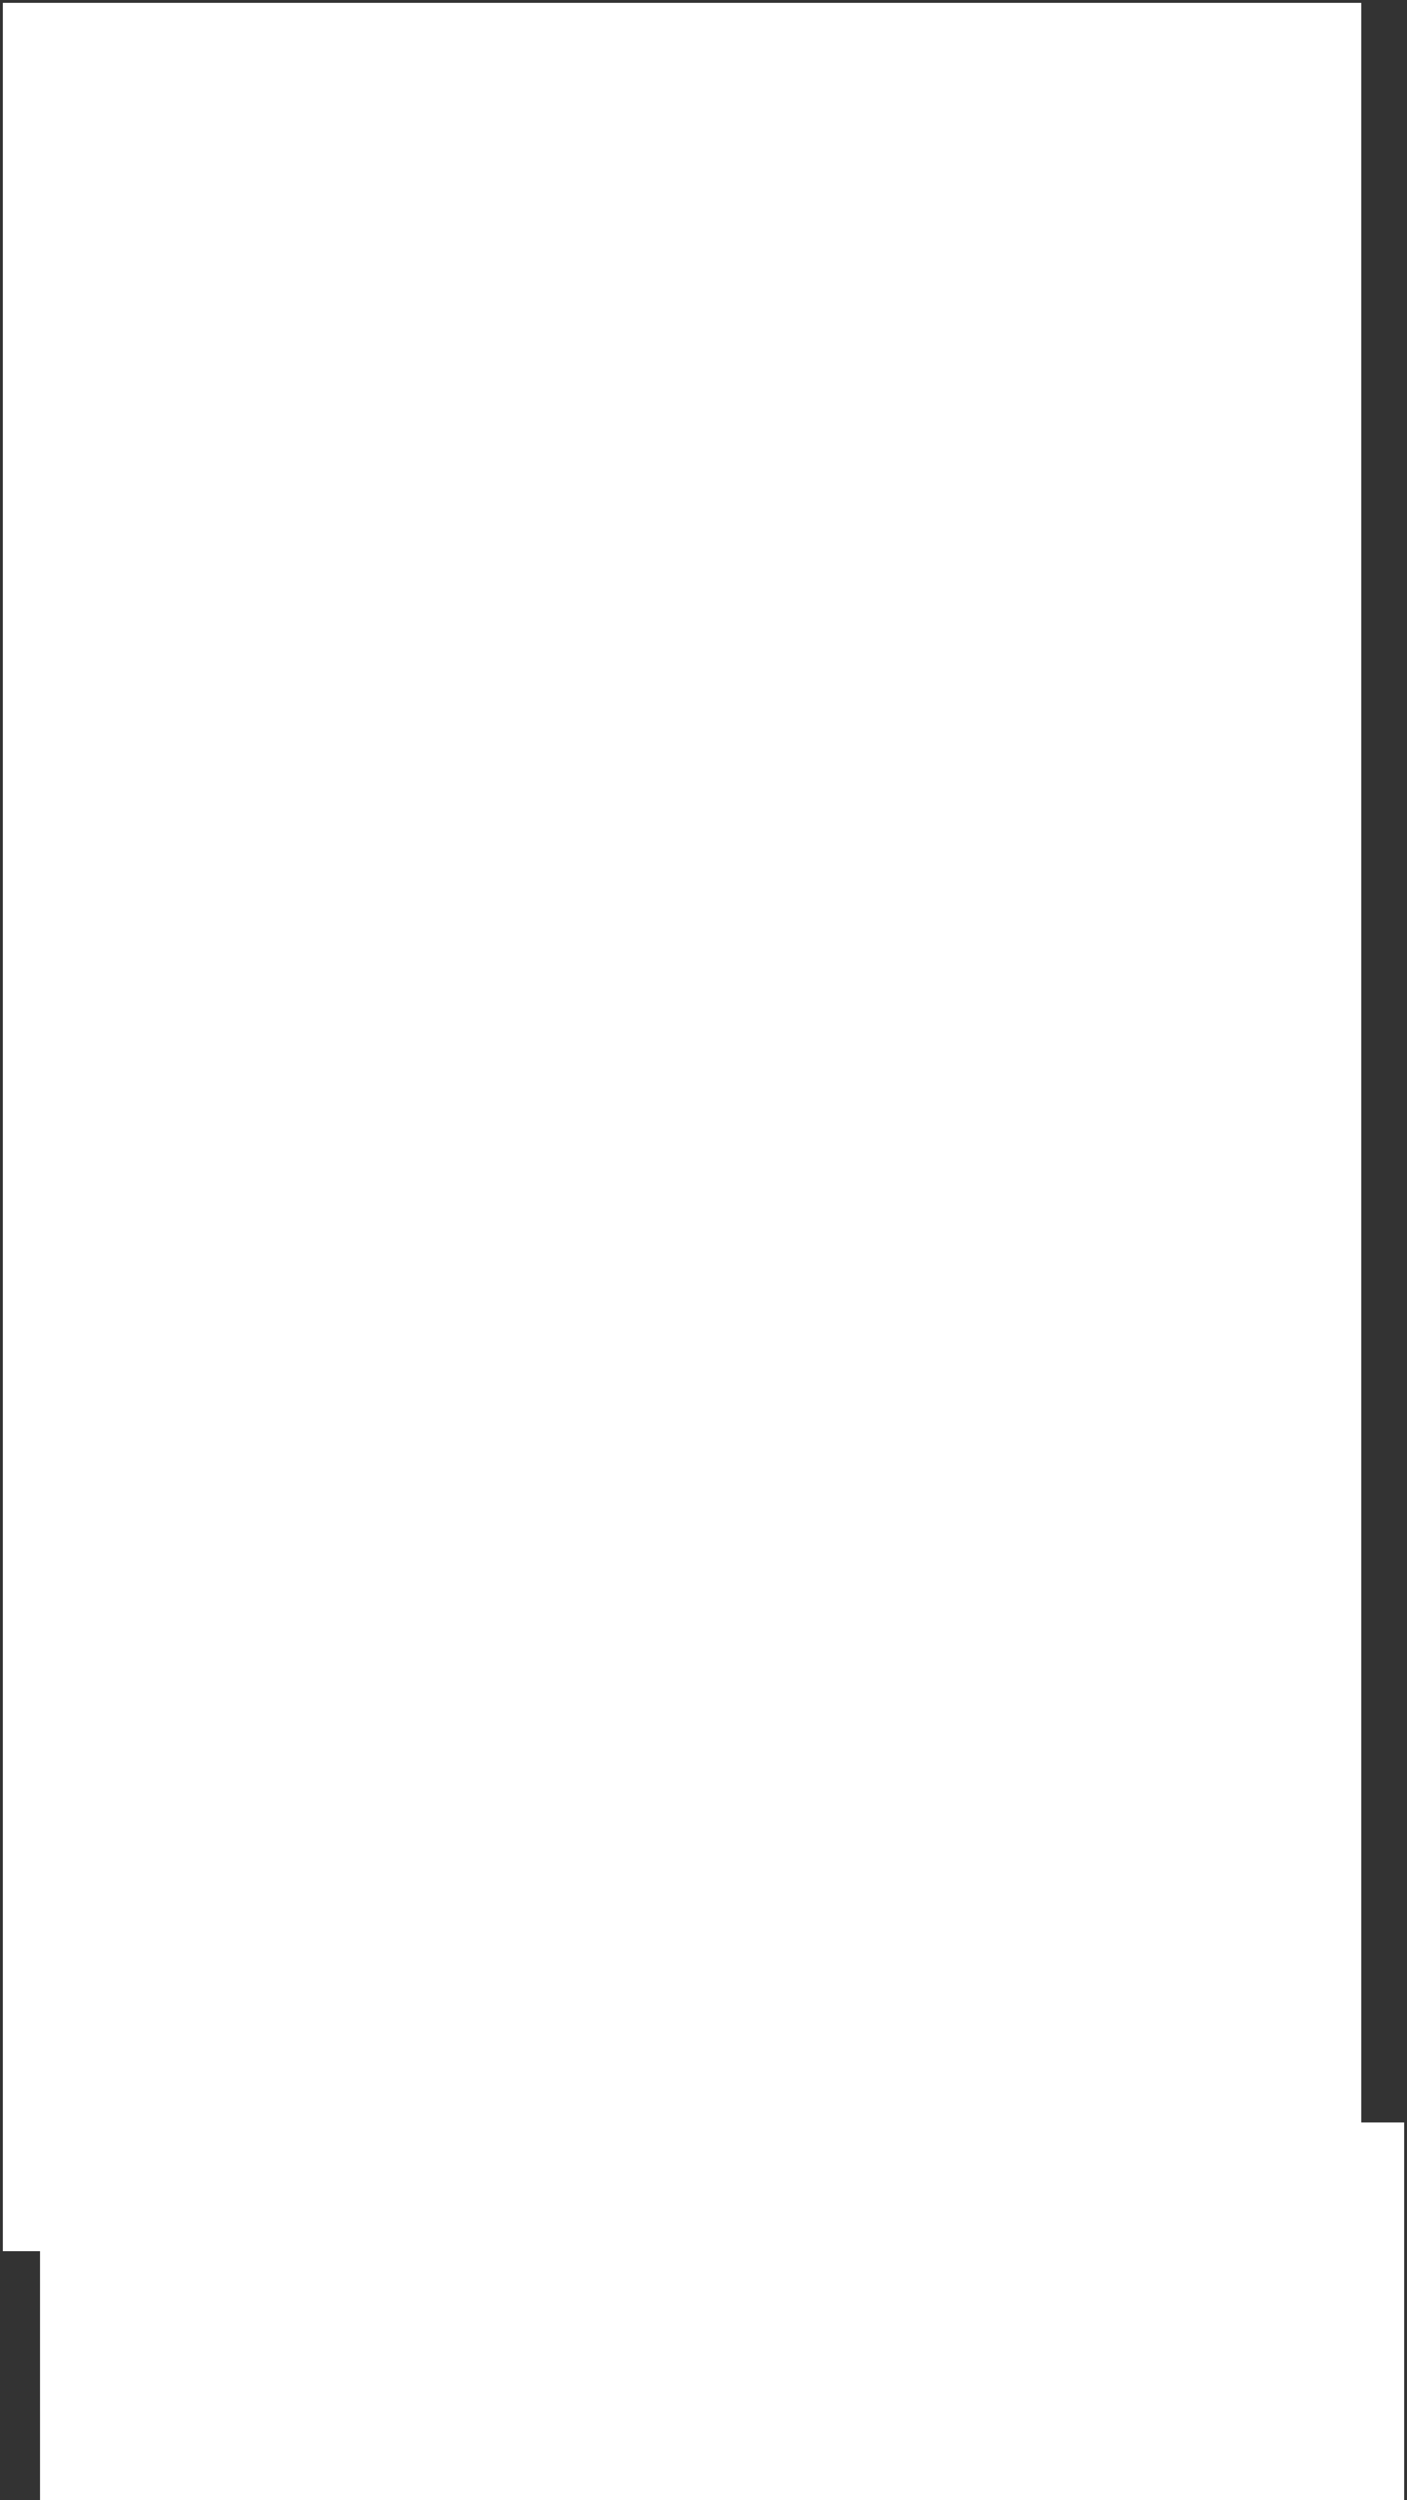
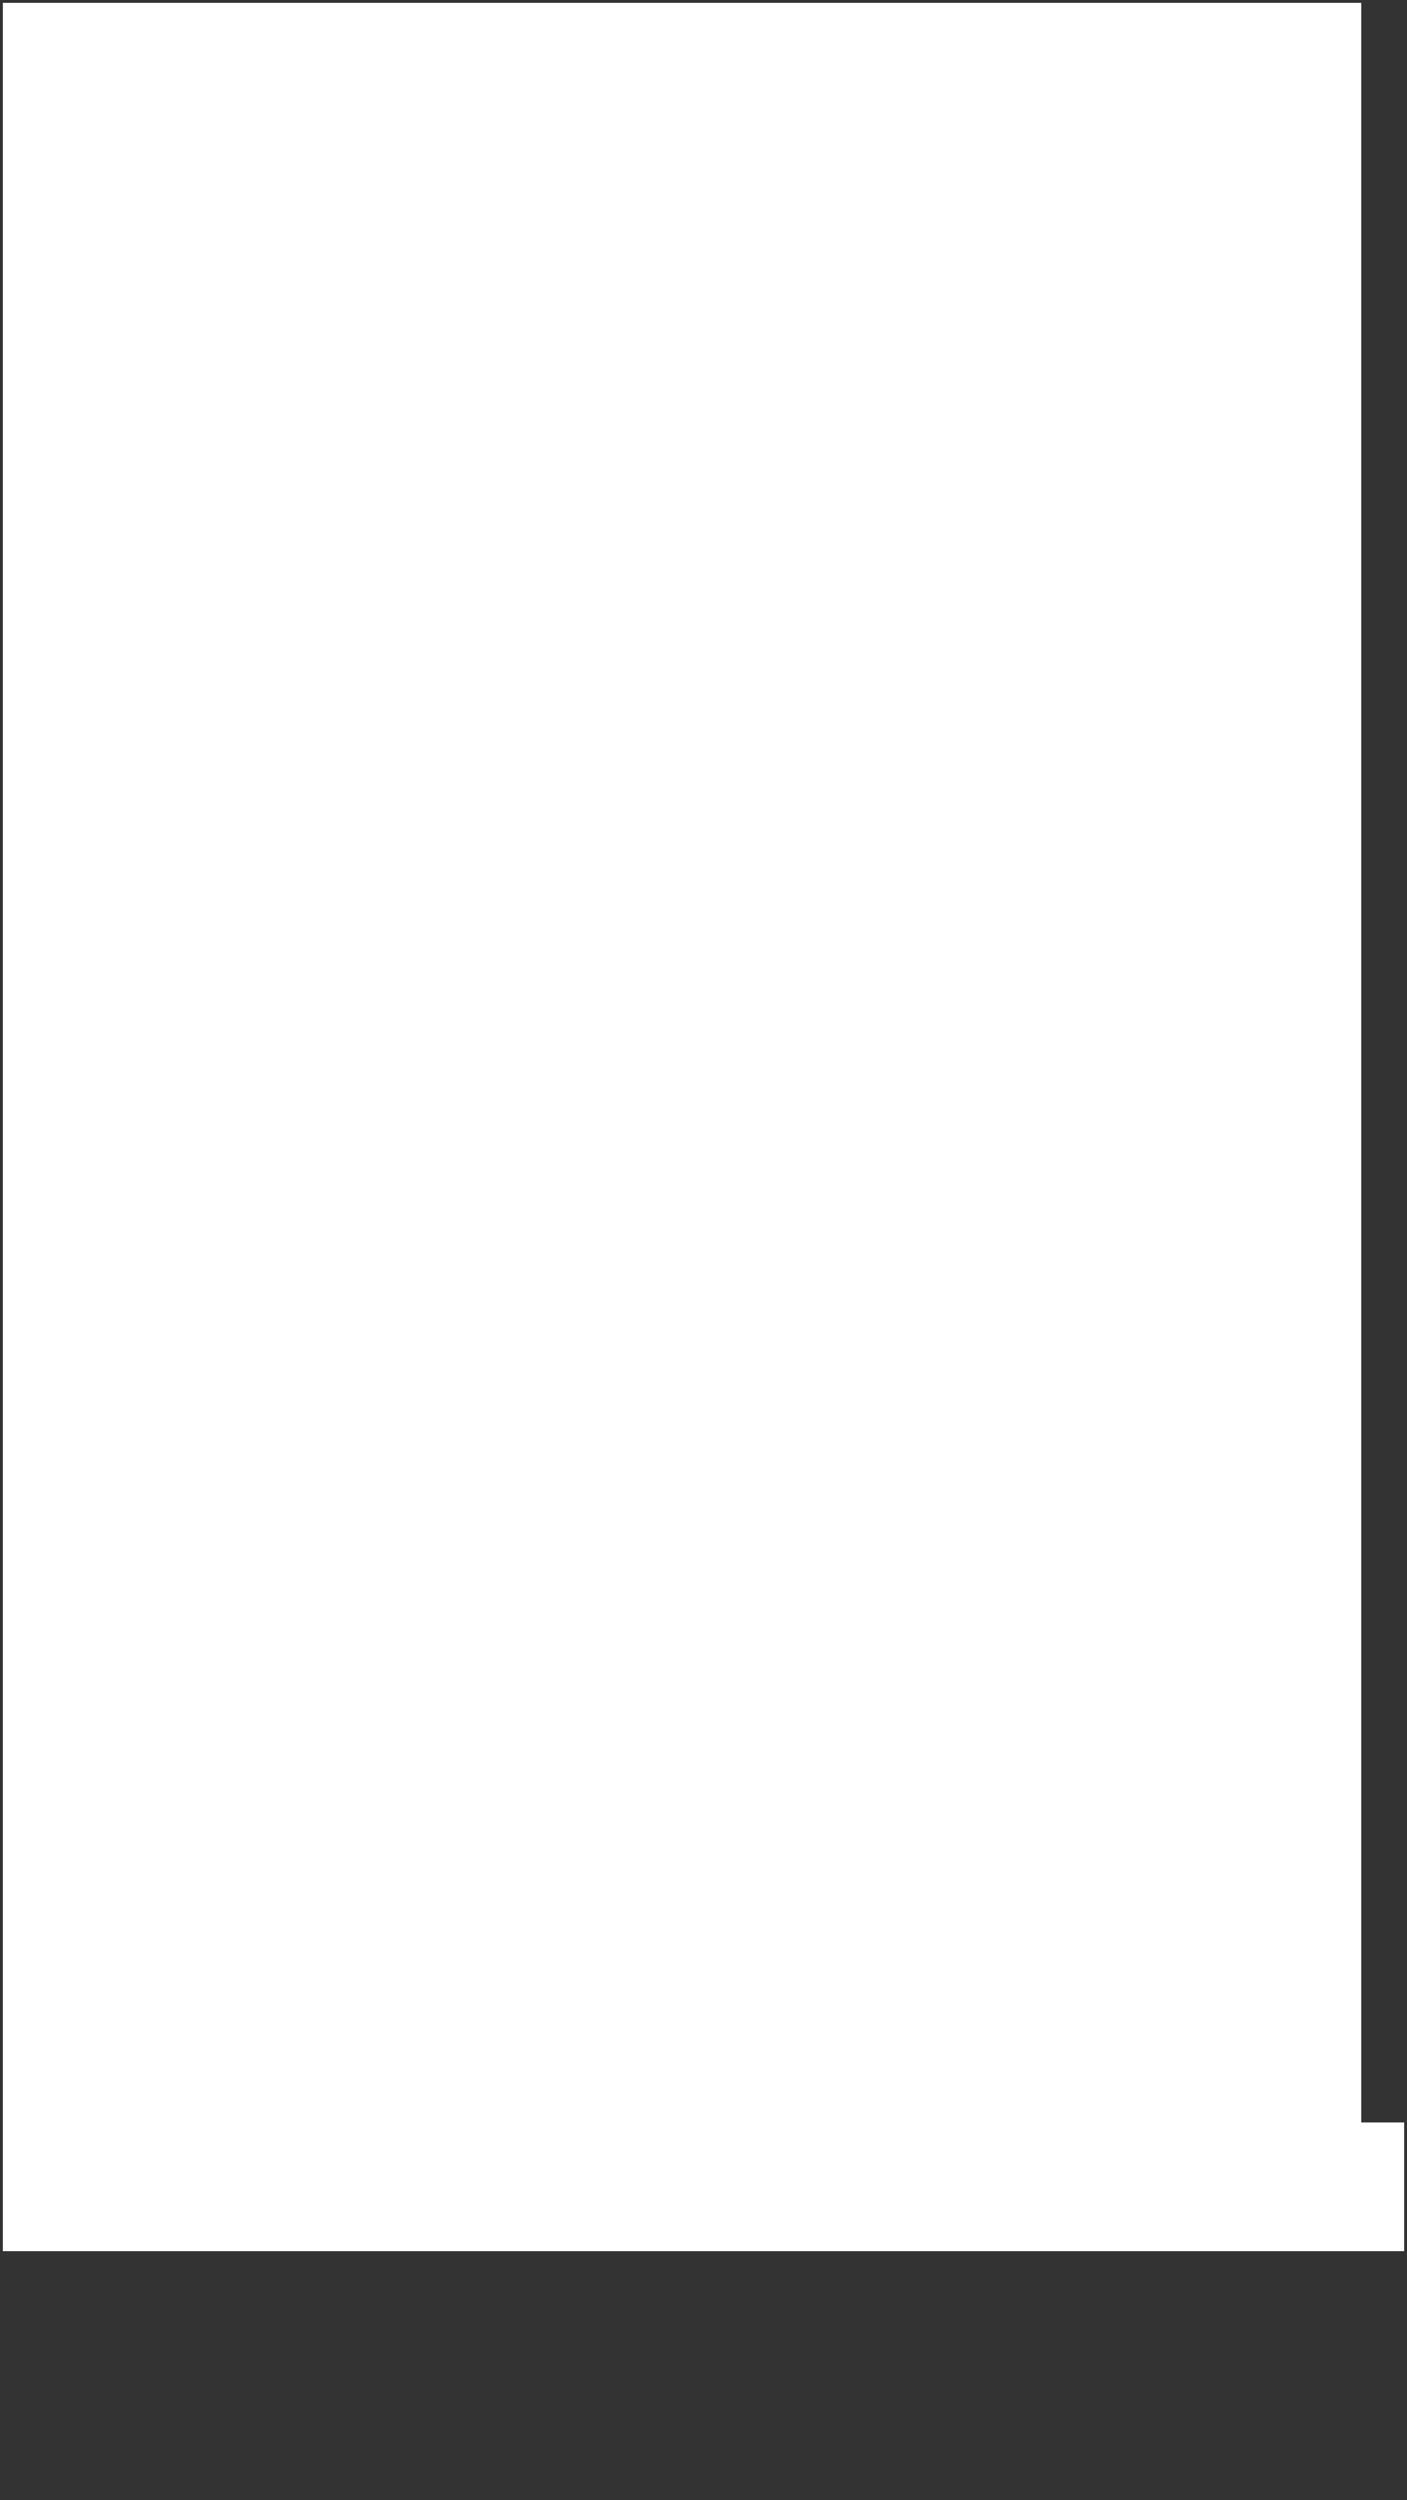
<svg xmlns="http://www.w3.org/2000/svg" width="246" height="437" viewBox="0 0 246 437" fill="none">
  <rect x="0" y="0" width="246" height="437" fill="#333333" stroke="none" />
-   <path d="M238 0.5H0.5V393.5H7V437H245.5V371H238V0.5Z" fill="white" />
+   <path d="M238 0.5H0.5V393.5H7H245.5V371H238V0.5Z" fill="white" />
</svg>